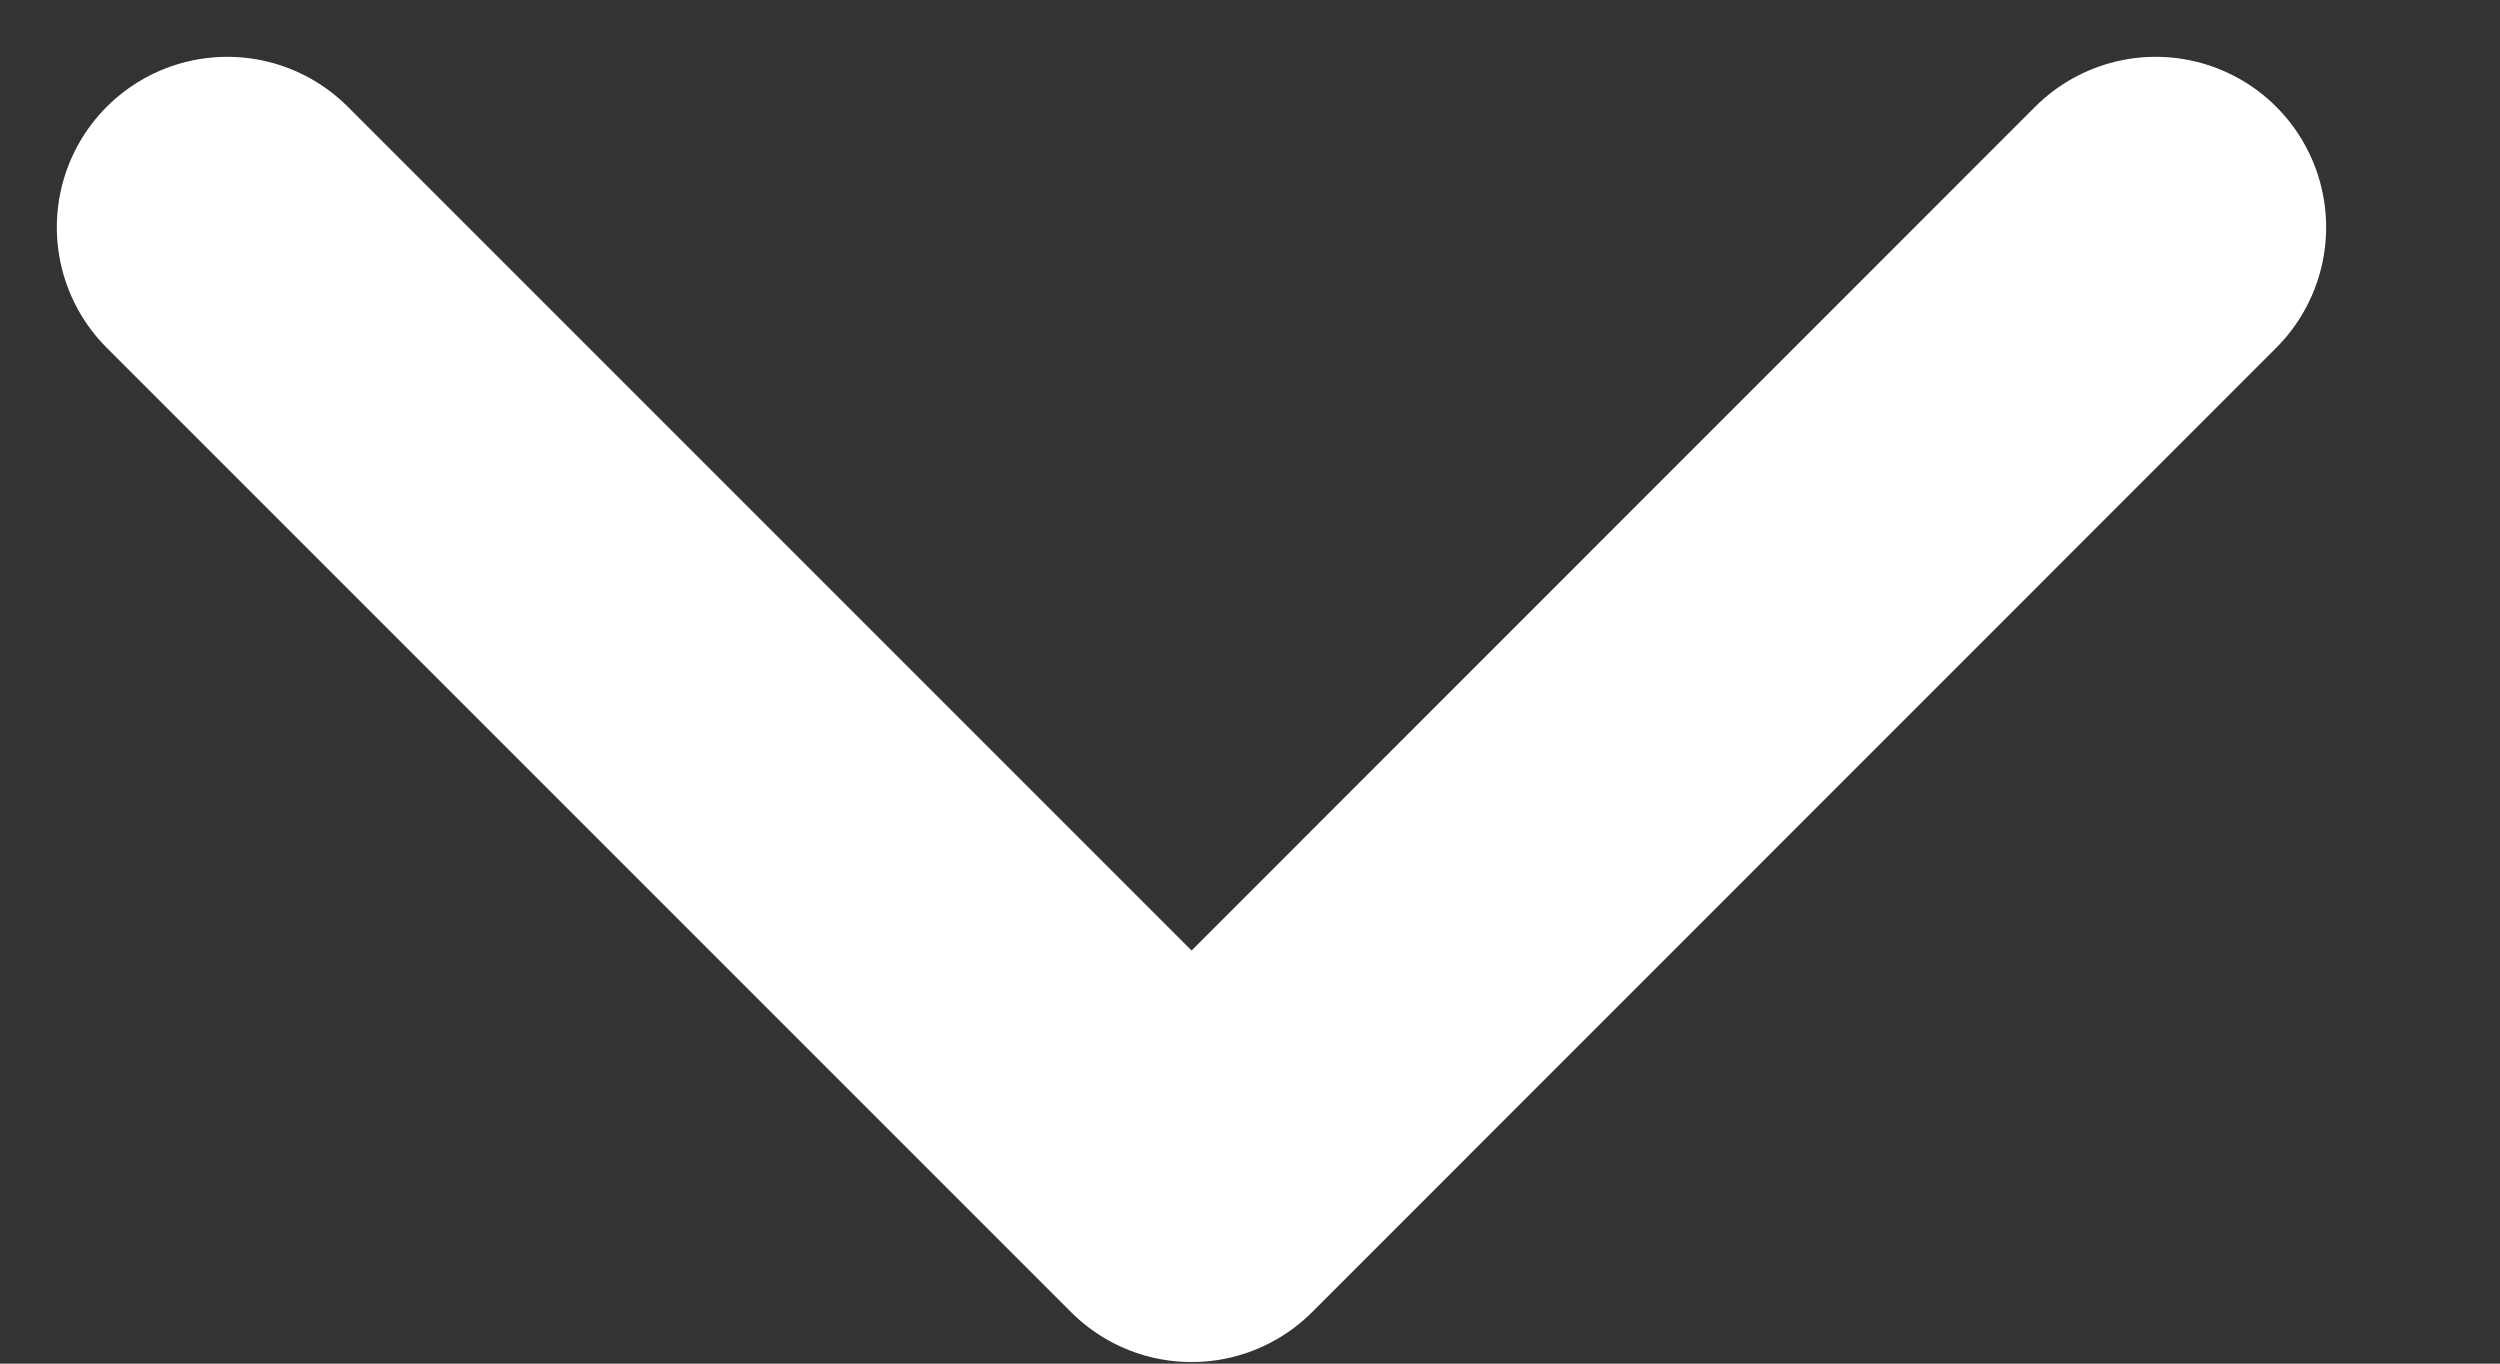
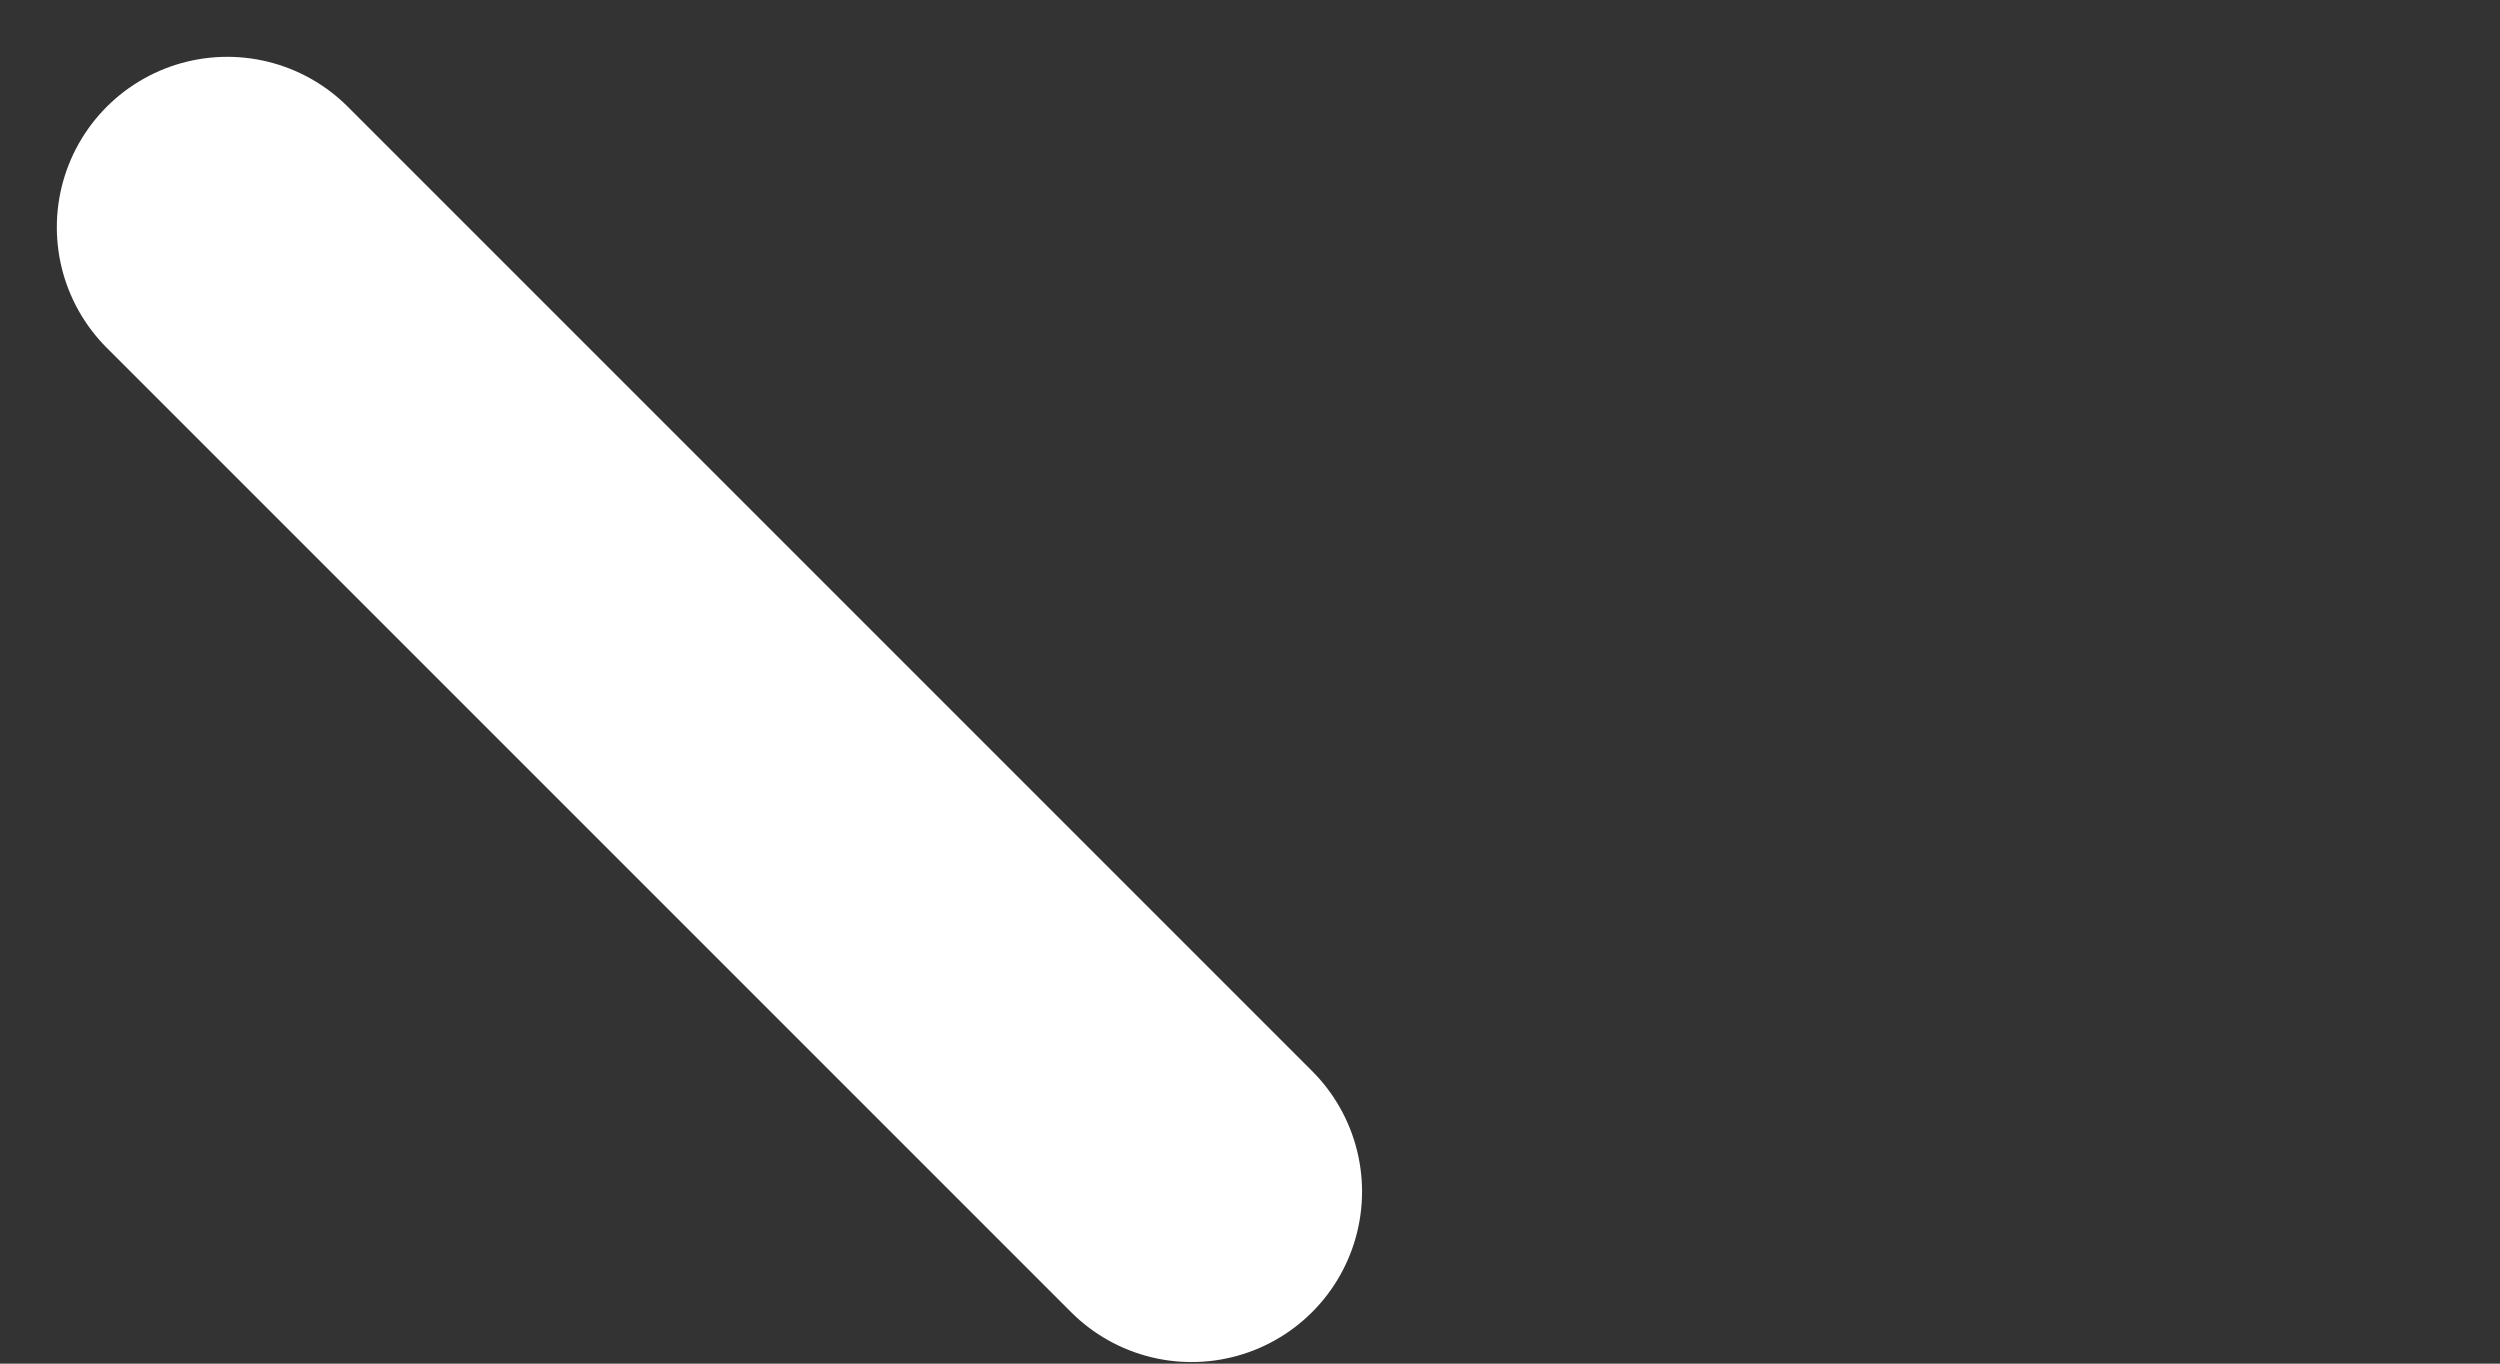
<svg xmlns="http://www.w3.org/2000/svg" width="11" height="6" viewBox="0 0 11 6" fill="none">
  <rect x="0" y="0" width="11" height="6" fill="#333333" stroke="none" />
-   <path d="M1 1L5.243 5.243L9.485 1" stroke="white" stroke-width="1.5" stroke-linecap="round" stroke-linejoin="round" />
+   <path d="M1 1L5.243 5.243" stroke="white" stroke-width="1.5" stroke-linecap="round" stroke-linejoin="round" />
</svg>